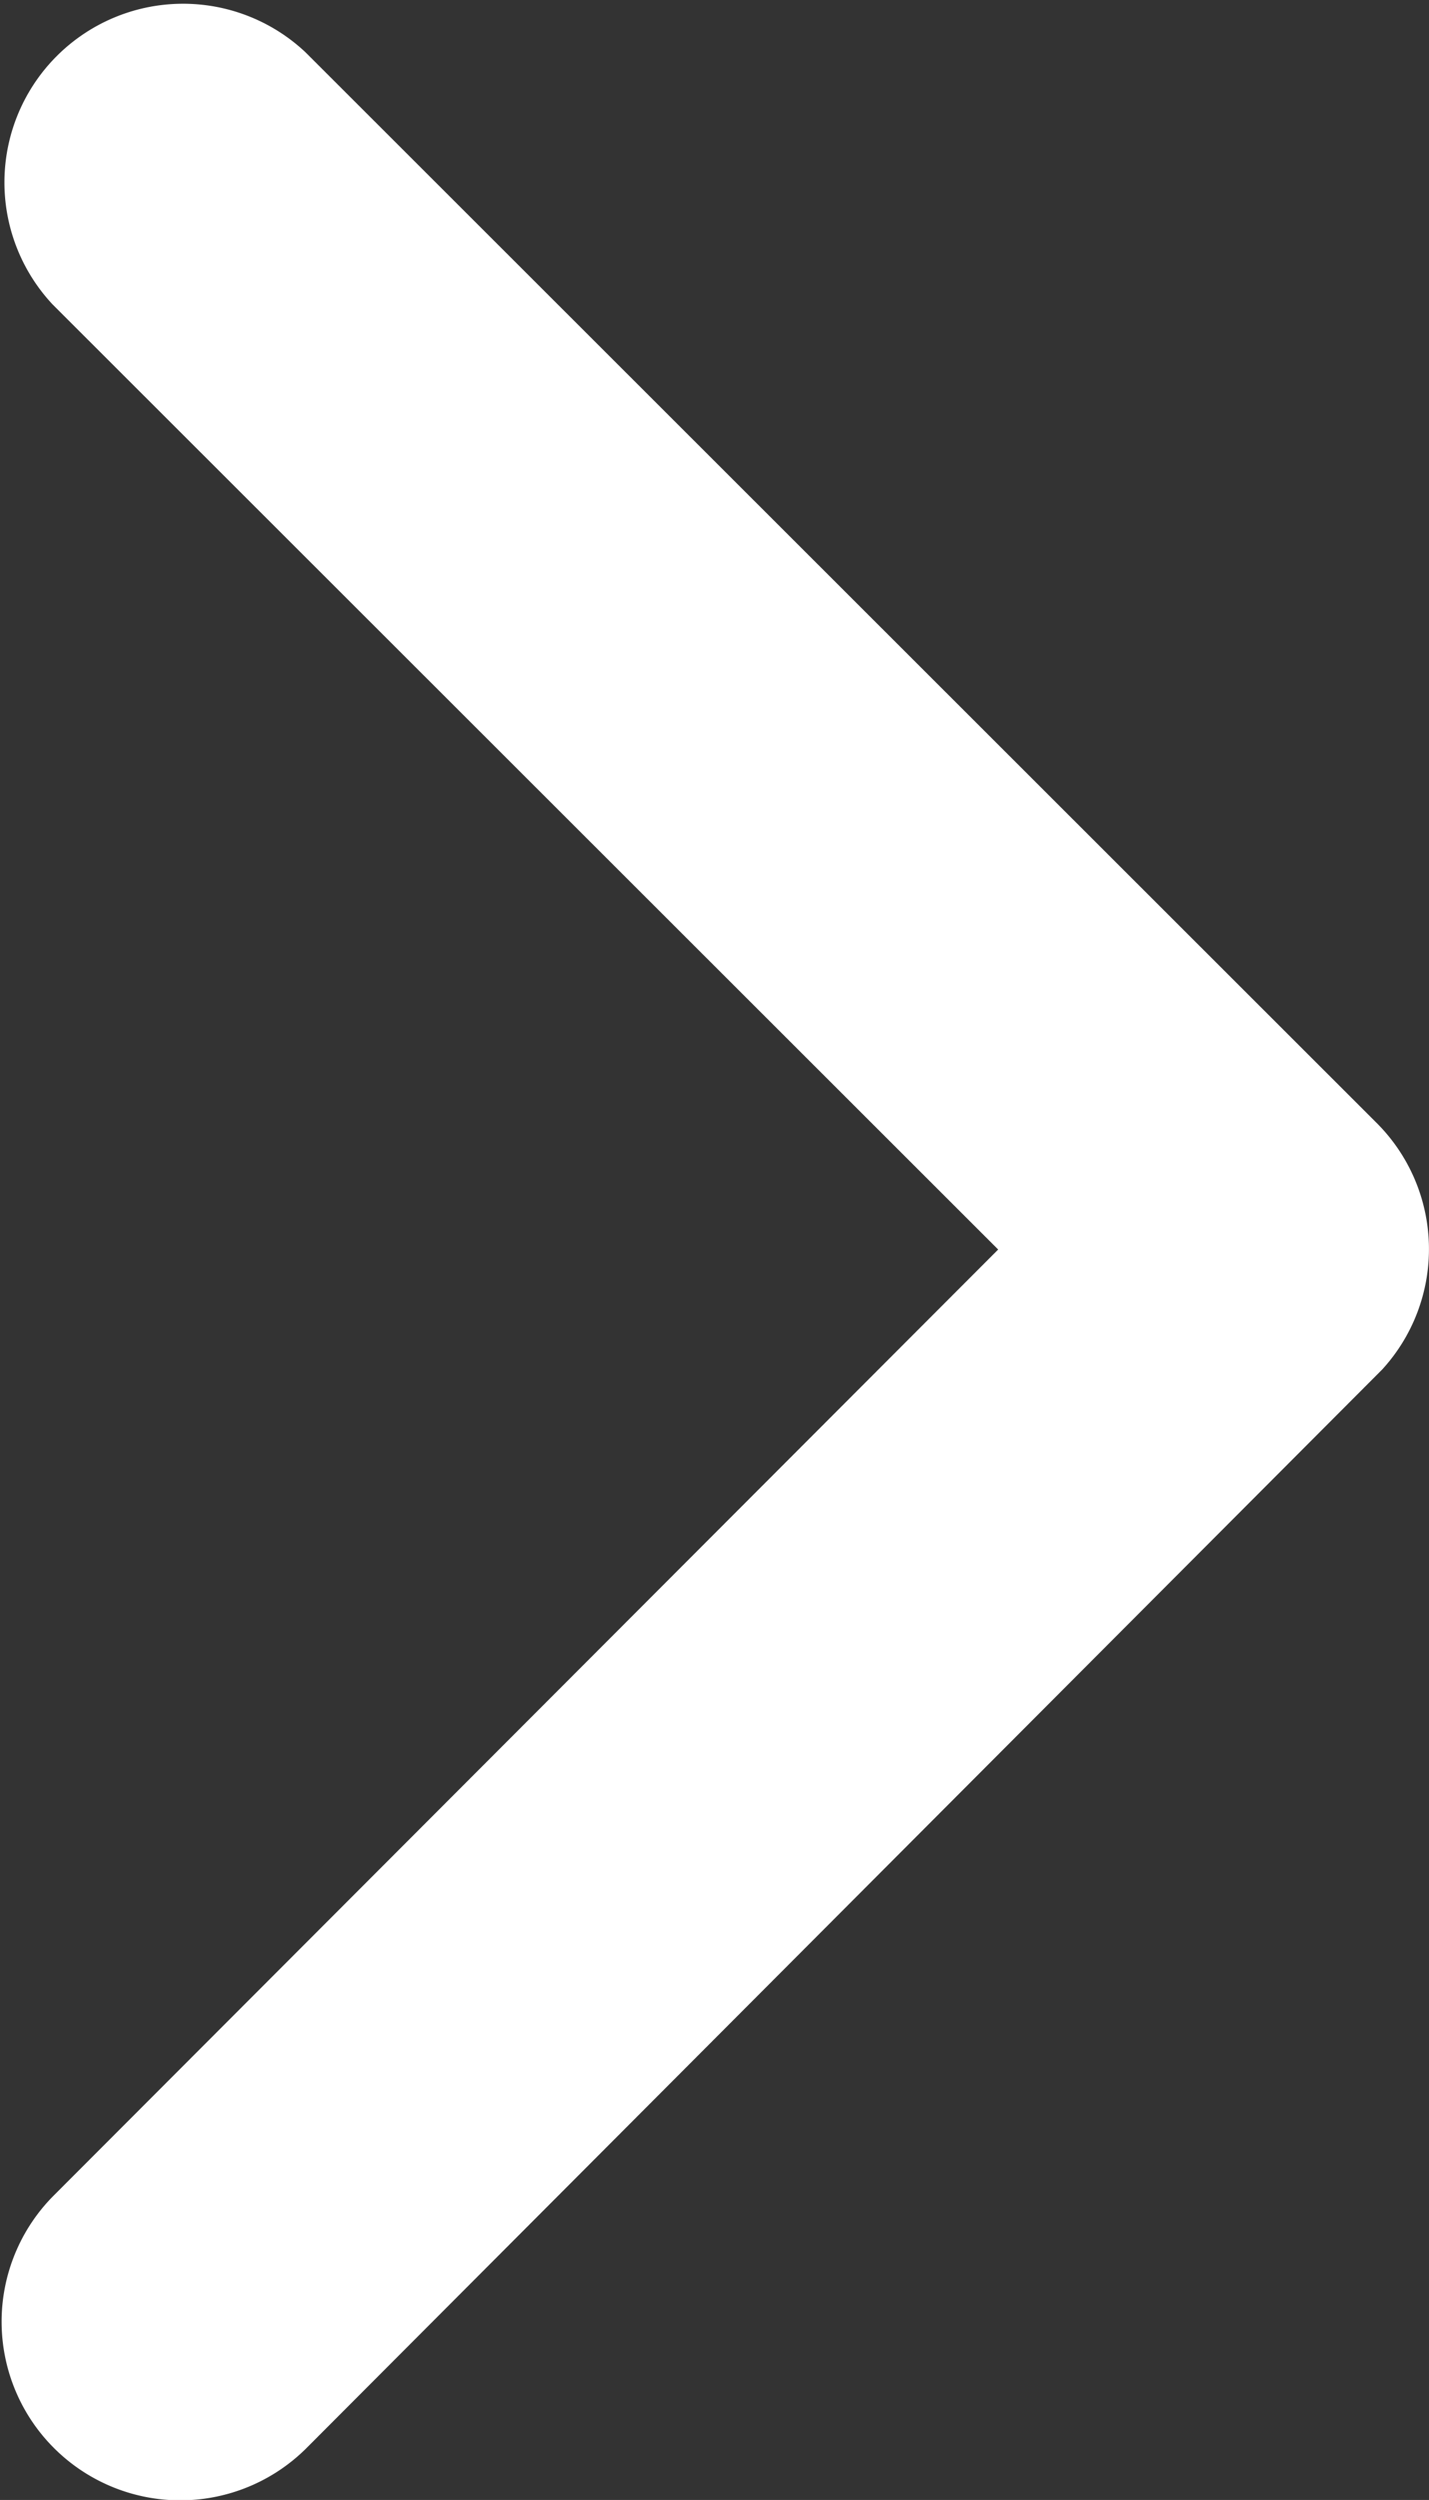
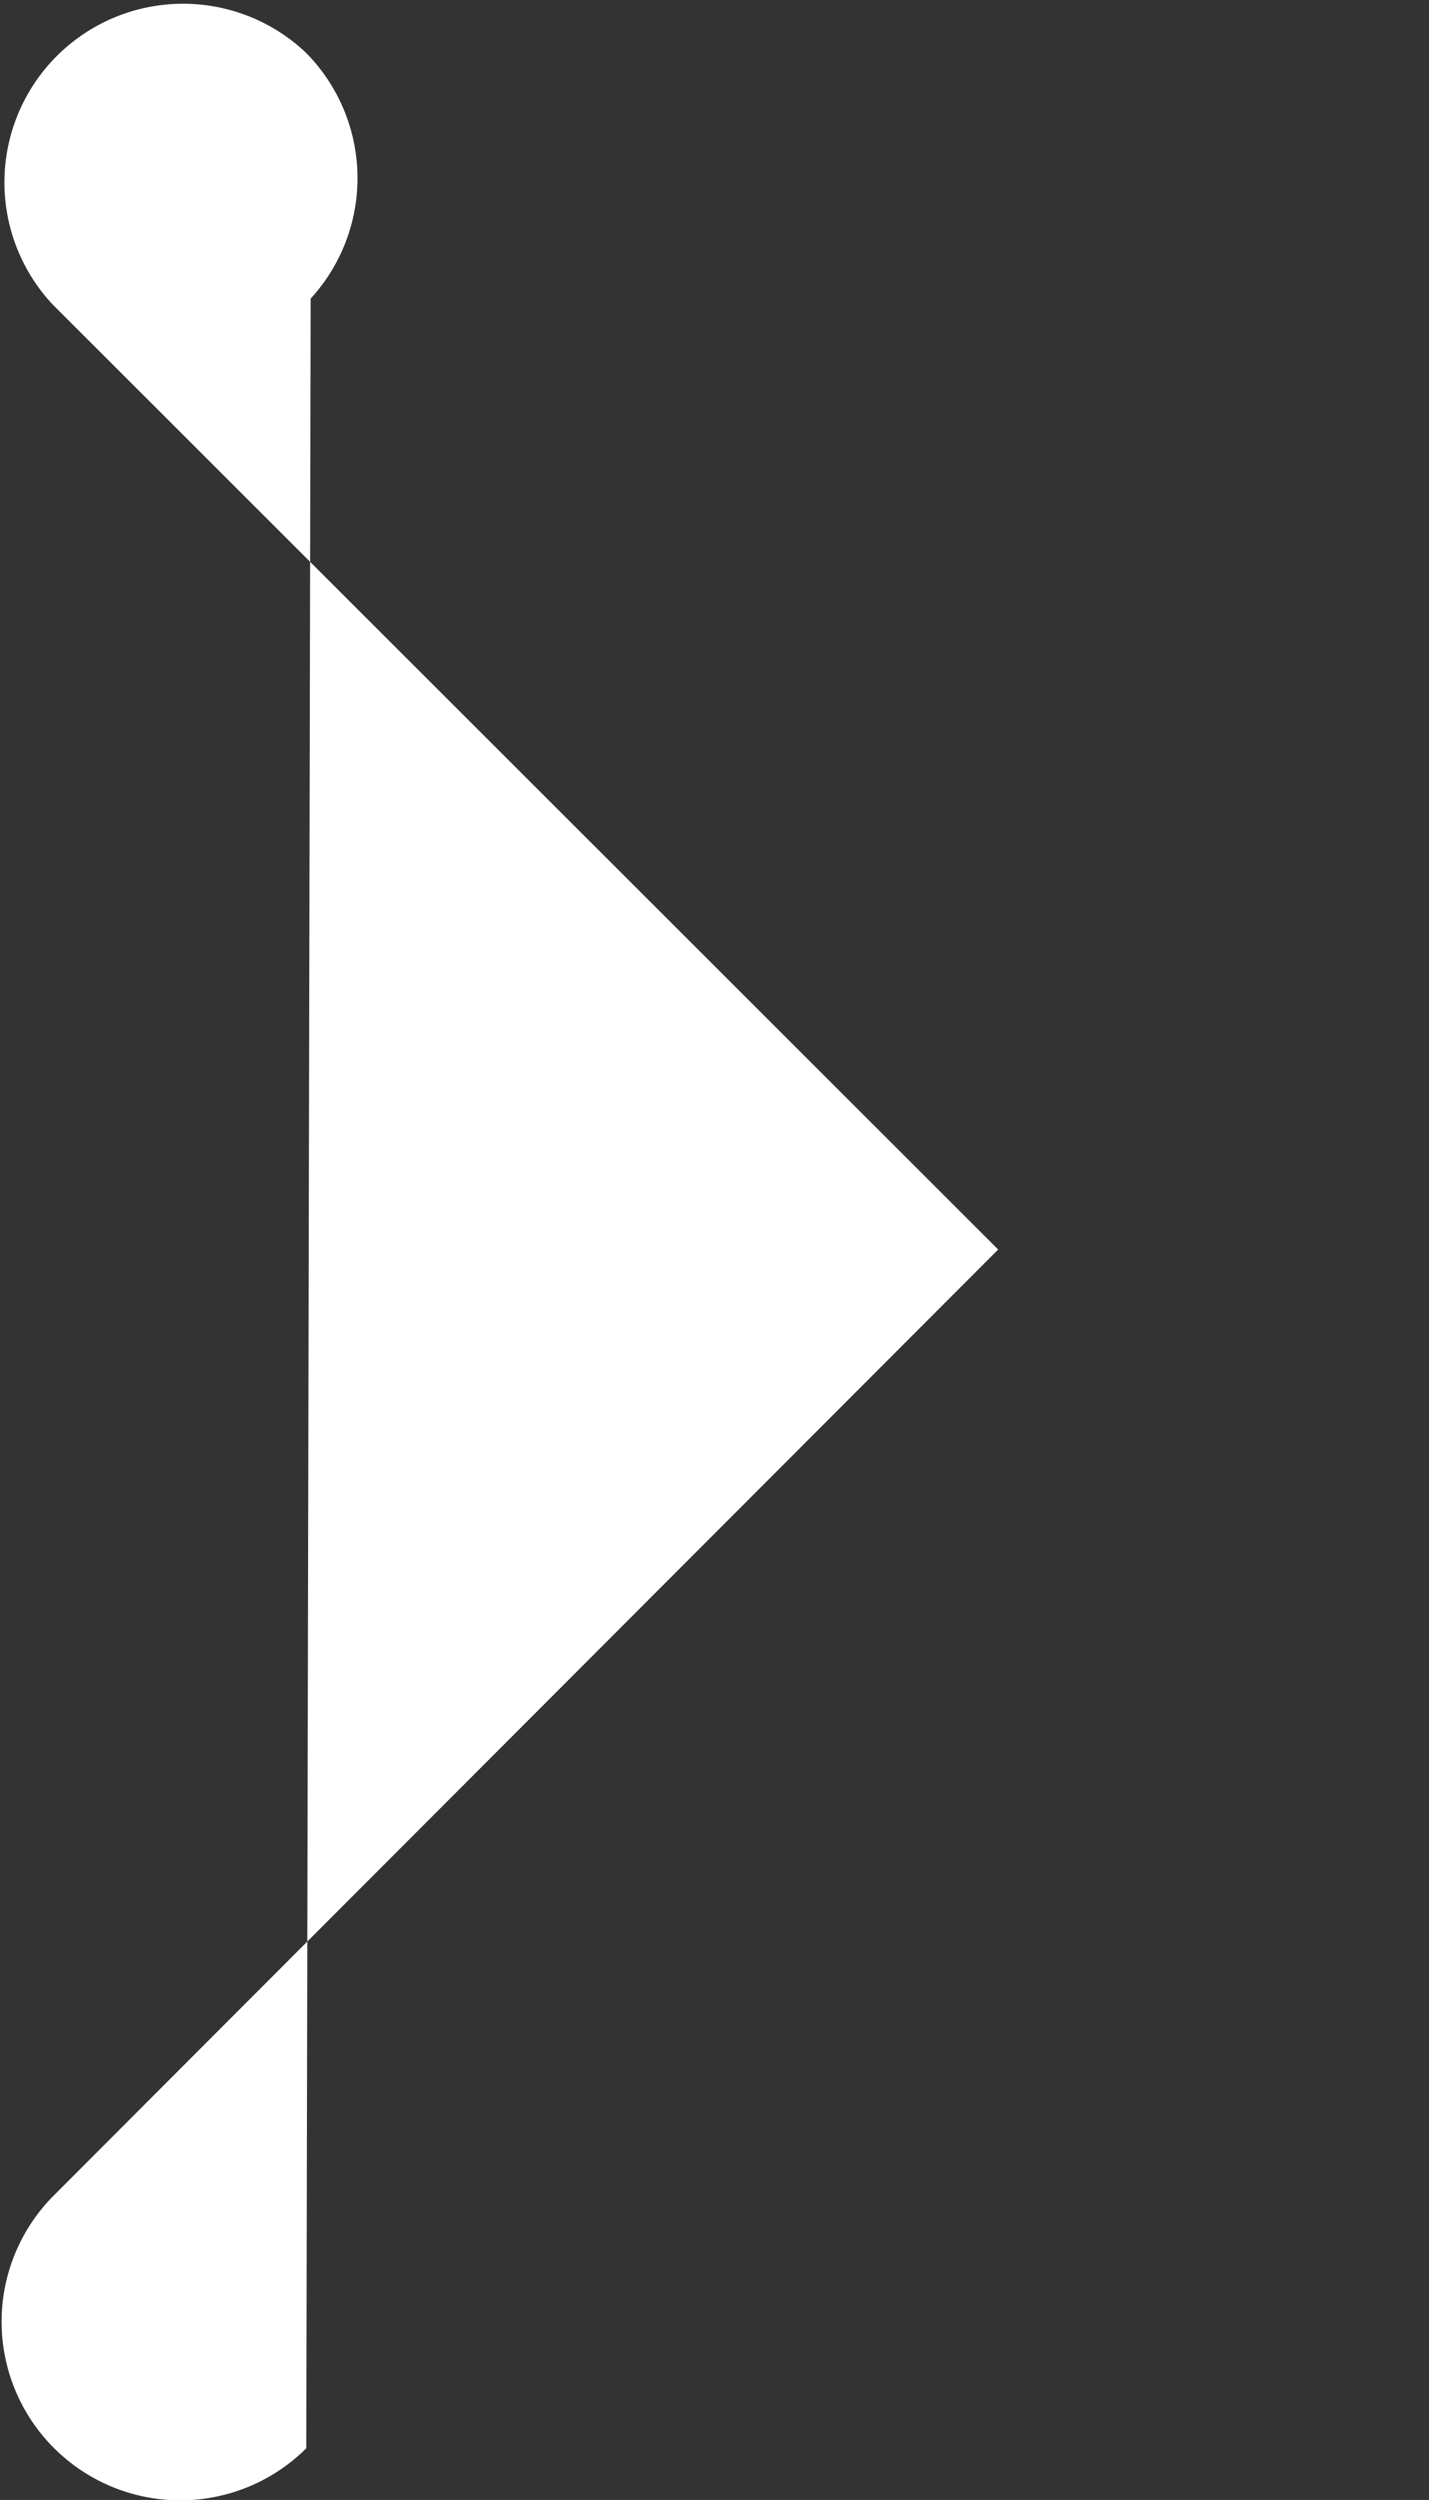
<svg xmlns="http://www.w3.org/2000/svg" width="11.095" height="19.407" viewBox="0 0 11.095 19.407">
  <rect x="0" y="0" width="11.095" height="19.407" fill="#333333" stroke="none" />
-   <path id="arrow_white" d="M19 15.894l-7.342-7.337A1.387 1.387 0 0113.622 6.6l8.319 8.314a1.384 1.384 0 01.04 1.912L13.628 25.2a1.387 1.387 0 01-1.964-1.959z" transform="translate(-11.25 -6.194)" fill="#fff" />
+   <path id="arrow_white" d="M19 15.894l-7.342-7.337A1.387 1.387 0 0113.622 6.6a1.384 1.384 0 01.04 1.912L13.628 25.2a1.387 1.387 0 01-1.964-1.959z" transform="translate(-11.25 -6.194)" fill="#fff" />
</svg>